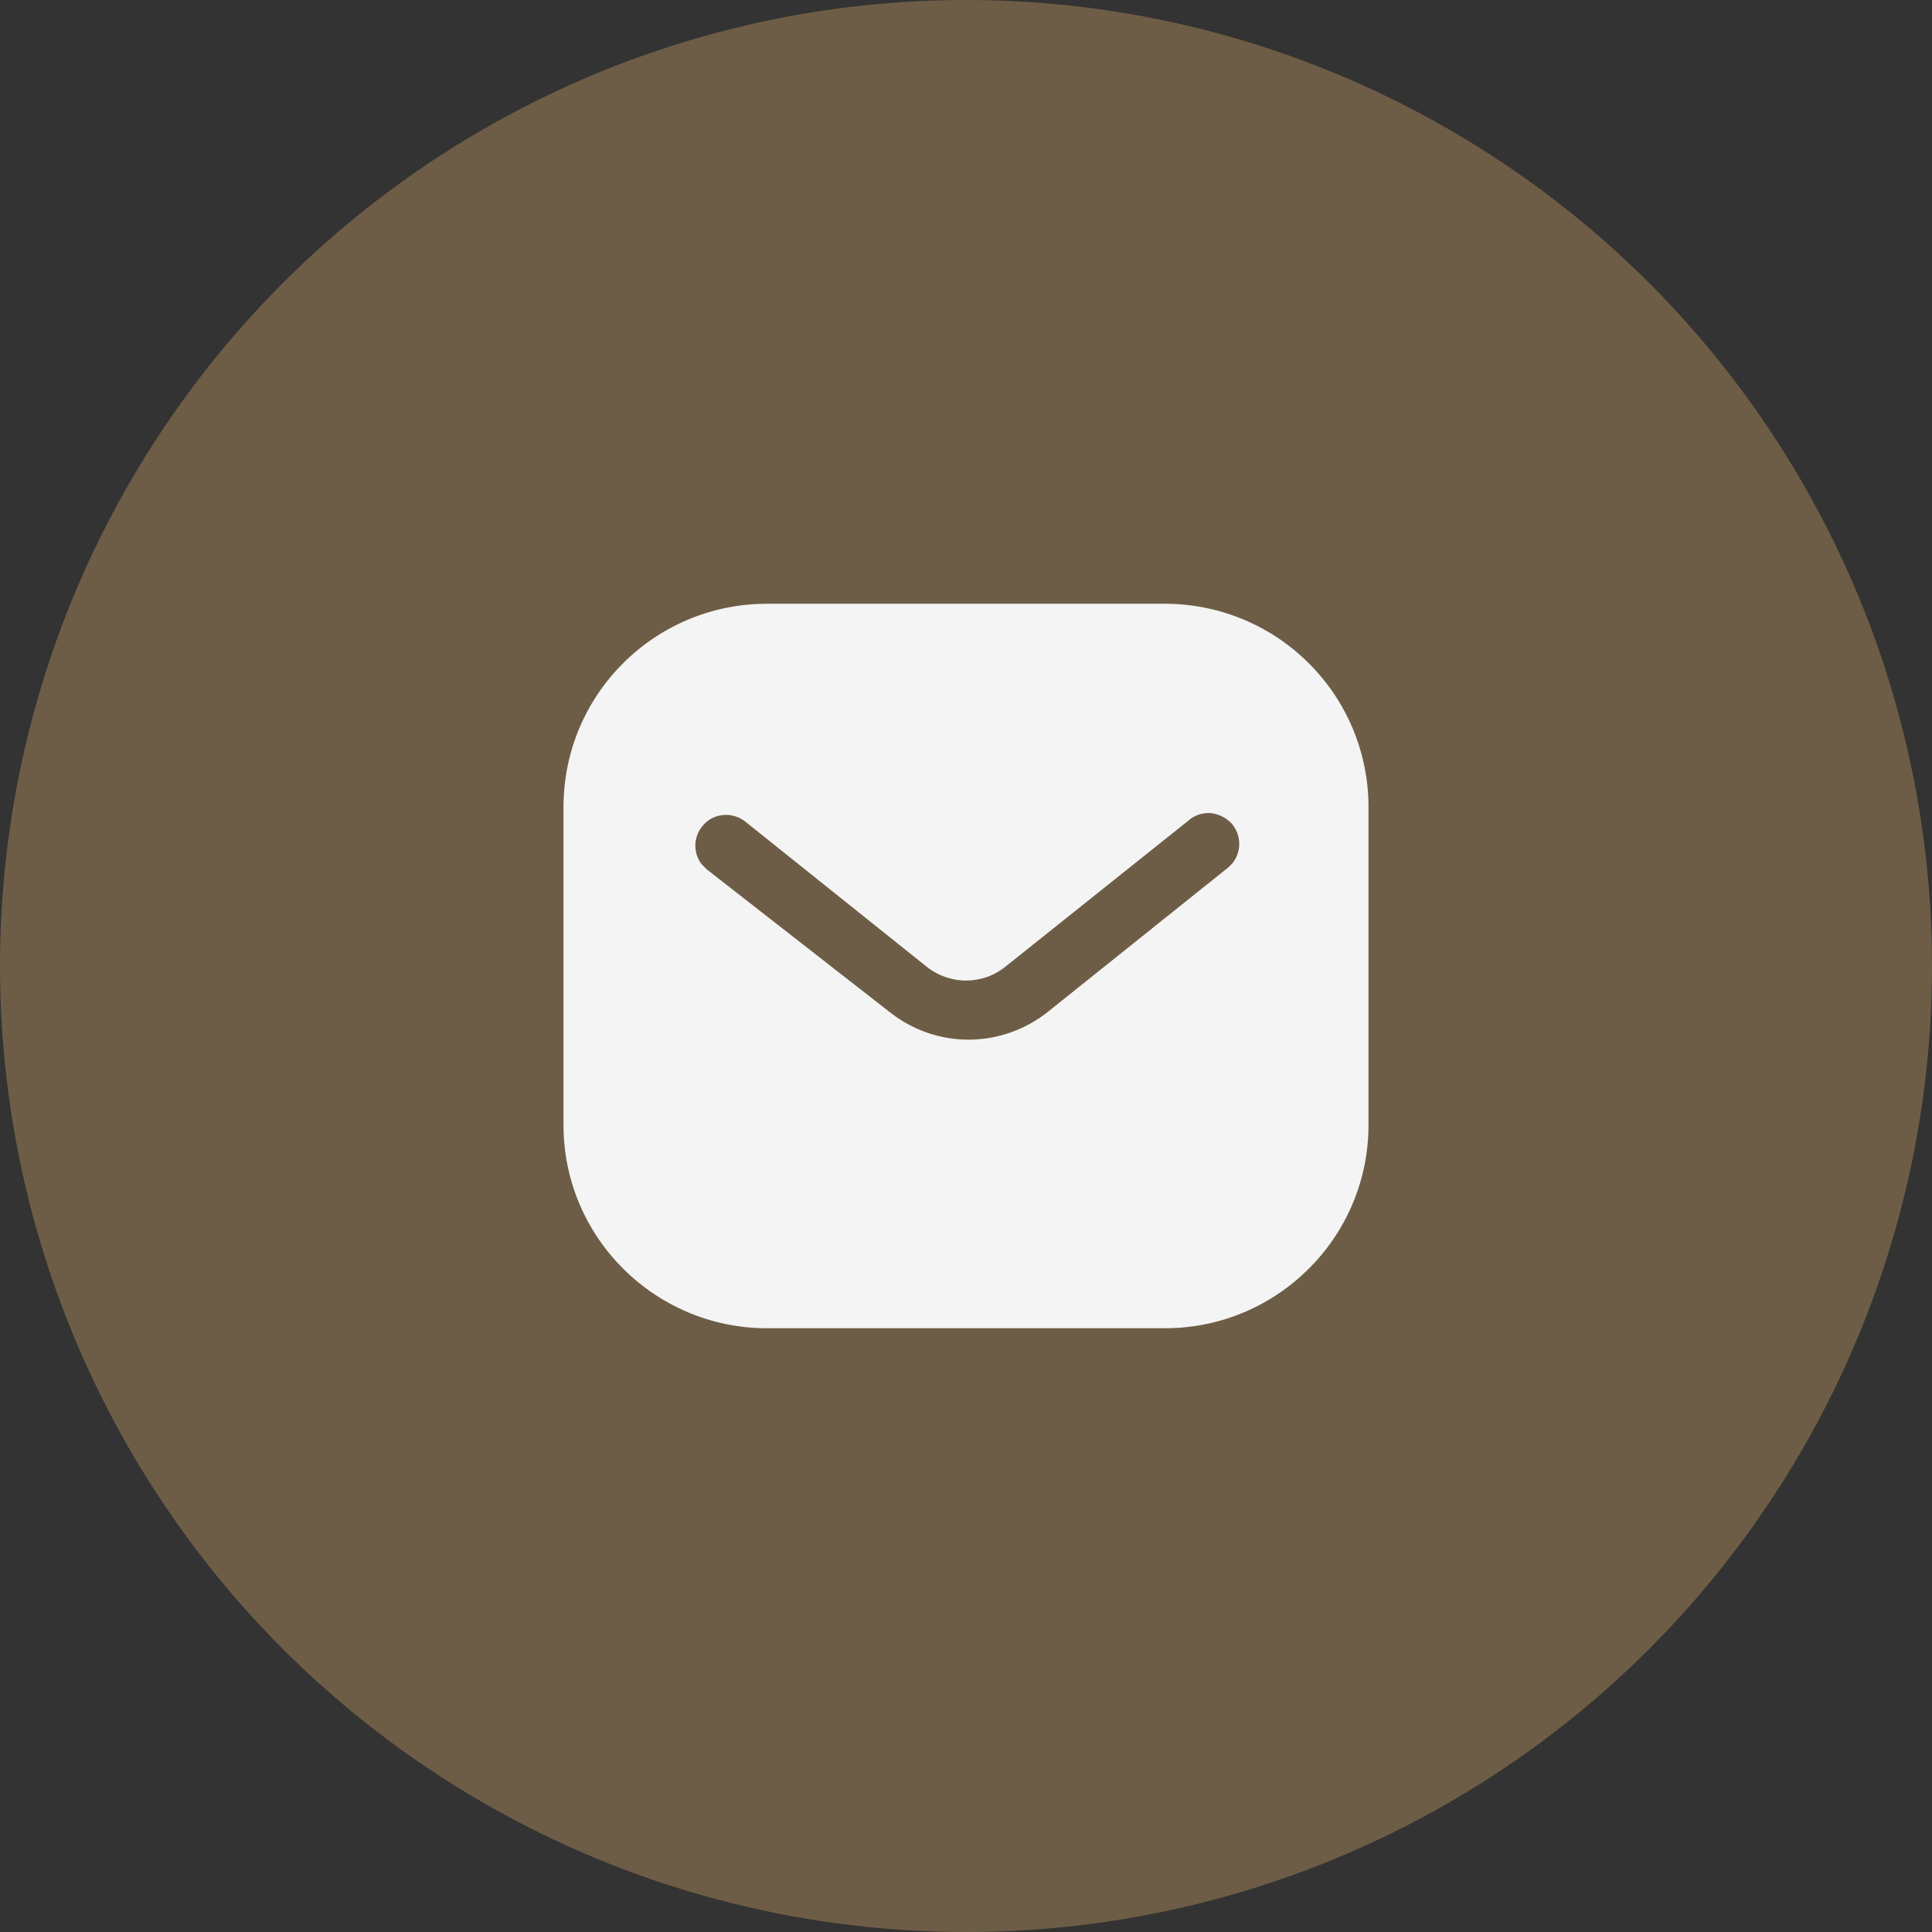
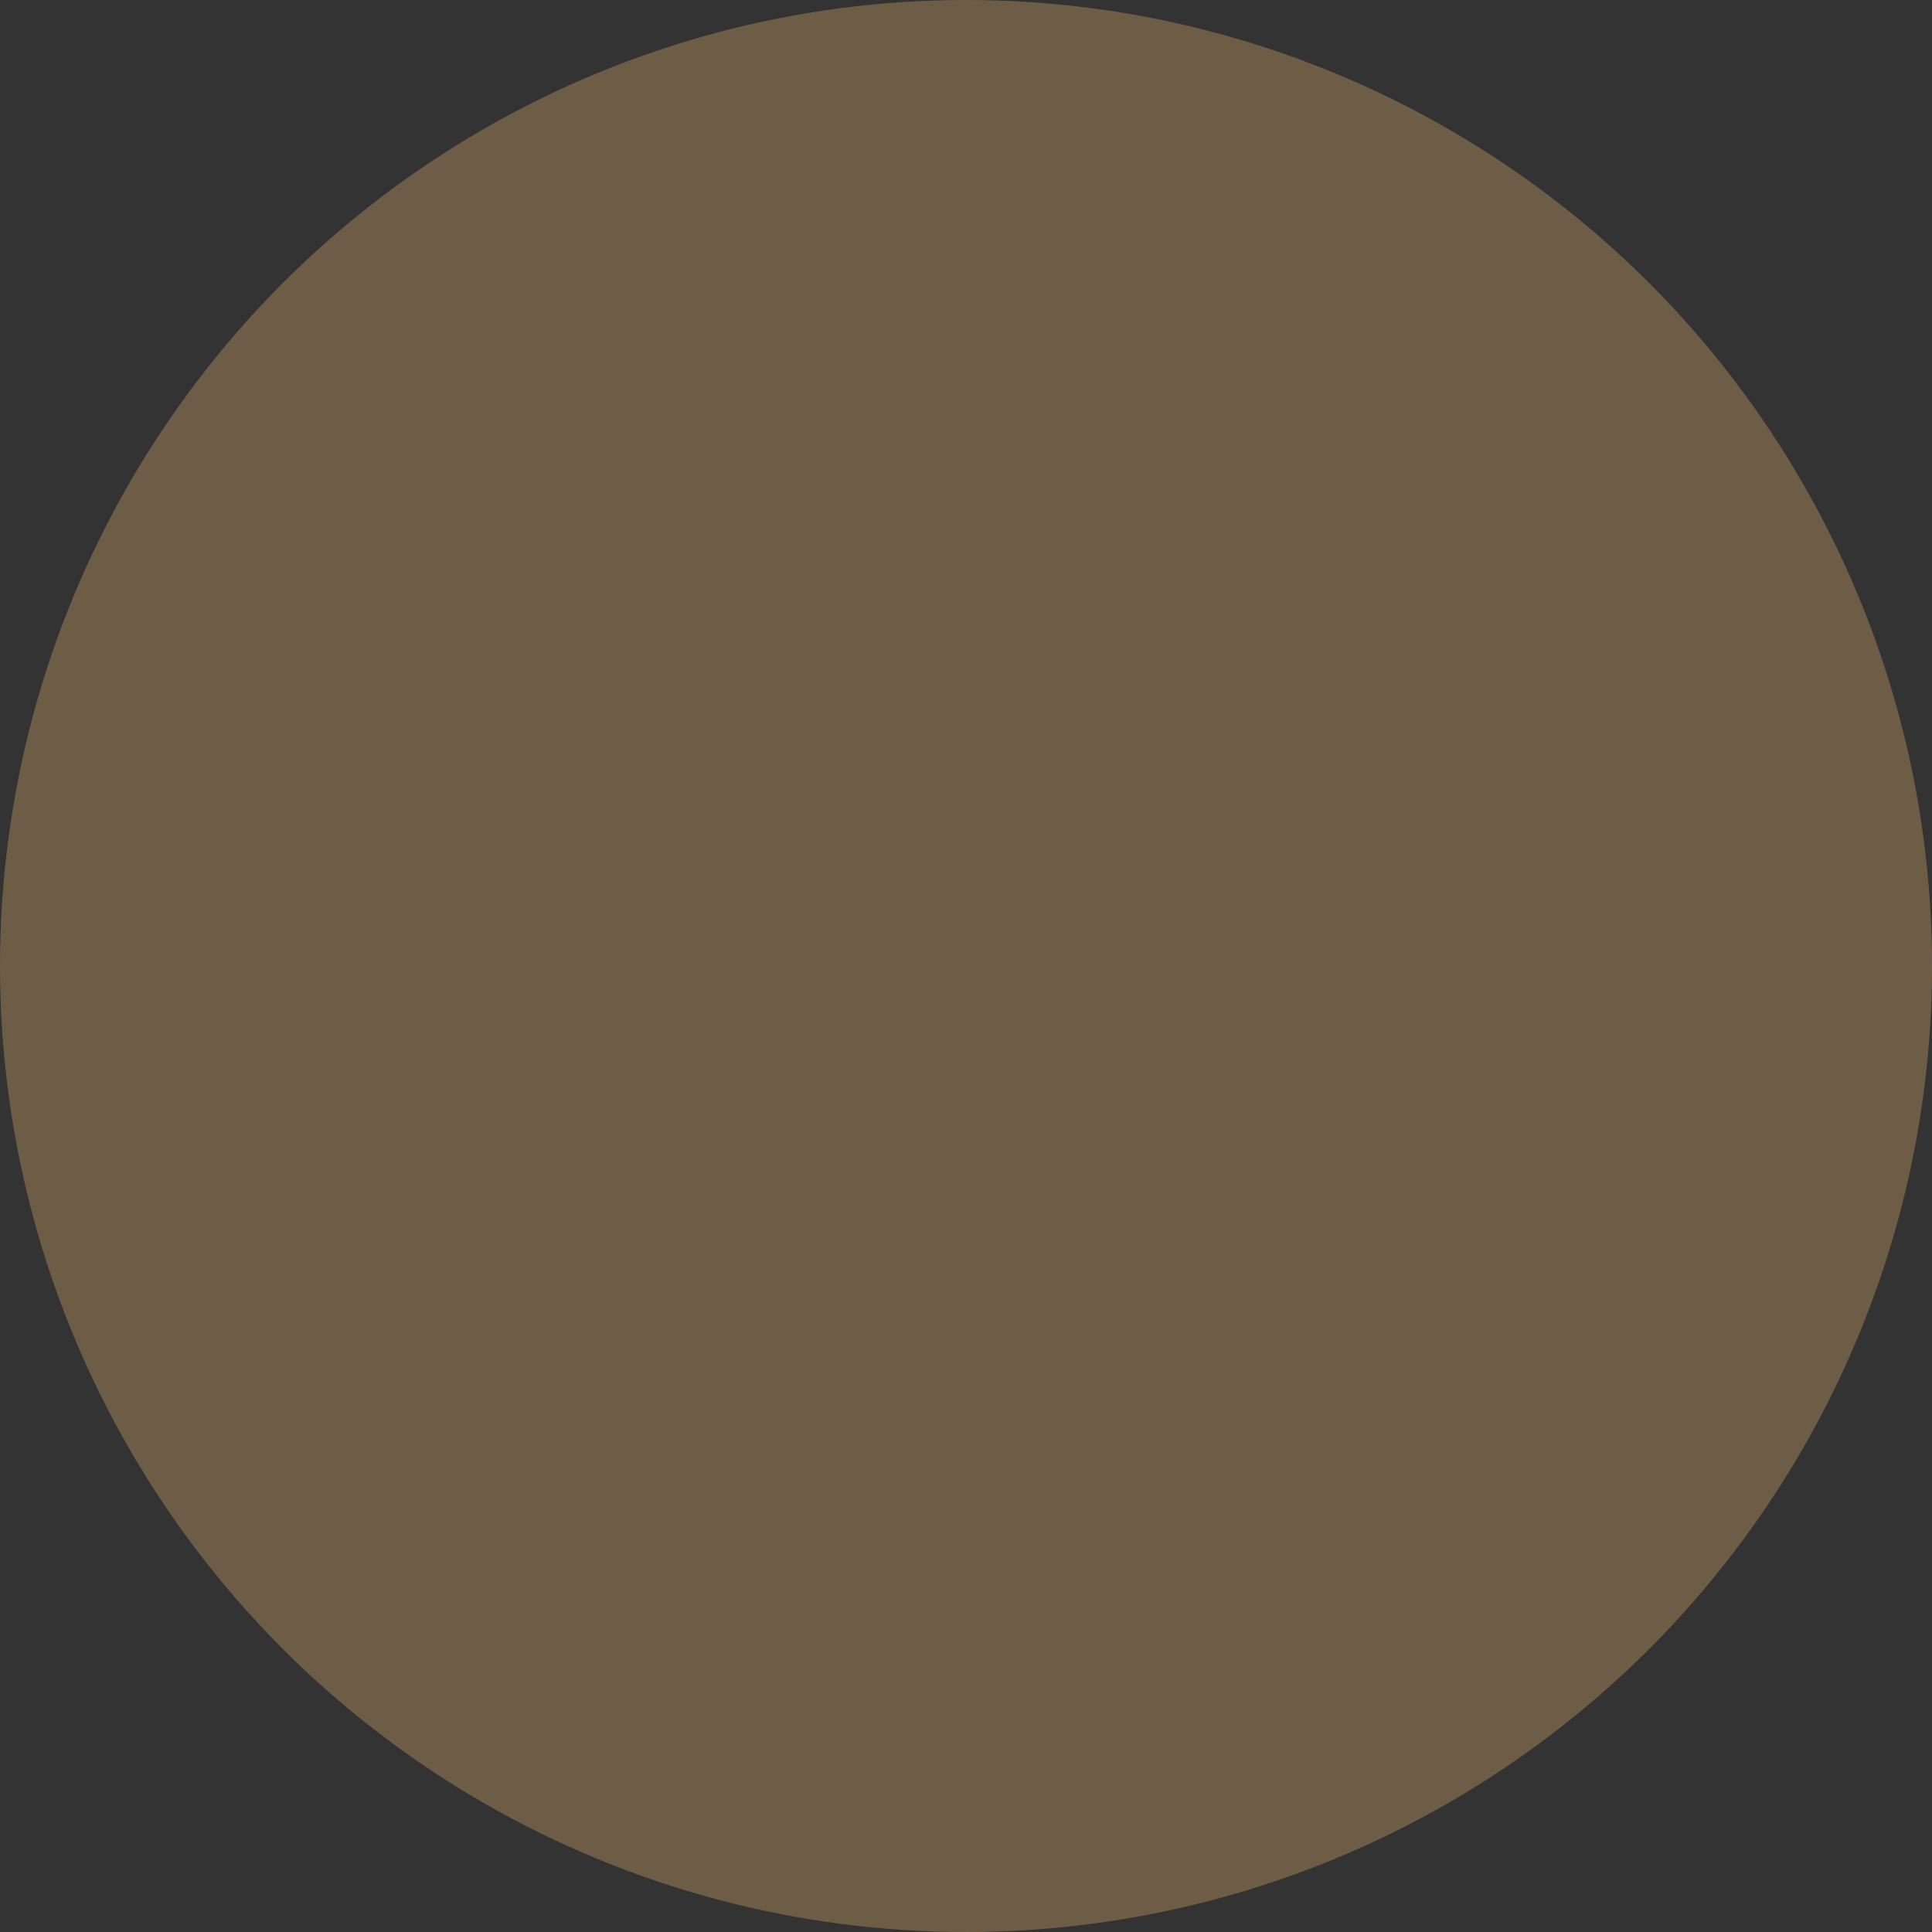
<svg xmlns="http://www.w3.org/2000/svg" width="24" height="24" viewBox="0 0 24 24" fill="none">
  <rect x="0" y="0" width="24" height="24" fill="#333333" stroke="none" />
  <circle cx="12" cy="12" r="12" fill="#6e5d46" />
-   <path fill-rule="evenodd" clip-rule="evenodd" d="M14.47 7.5C15.14 7.5 15.785 7.765 16.26 8.241C16.735 8.715 17 9.355 17 10.025V13.975C17 15.37 15.865 16.5 14.47 16.5H9.53C8.135 16.5 7 15.37 7 13.975V10.025C7 8.63 8.13 7.5 9.53 7.5H14.47ZM15.265 10.77L15.305 10.73C15.425 10.585 15.425 10.375 15.3 10.23C15.23 10.155 15.135 10.11 15.035 10.1C14.93 10.095 14.83 10.13 14.755 10.2L12.5 12C12.21 12.241 11.795 12.241 11.5 12L9.25 10.2C9.095 10.085 8.88 10.1 8.75 10.235C8.615 10.37 8.6 10.585 8.715 10.735L8.78 10.8L11.055 12.575C11.335 12.795 11.675 12.915 12.03 12.915C12.385 12.915 12.73 12.795 13.01 12.575L15.265 10.77Z" fill="#F4F4F4" />
</svg>